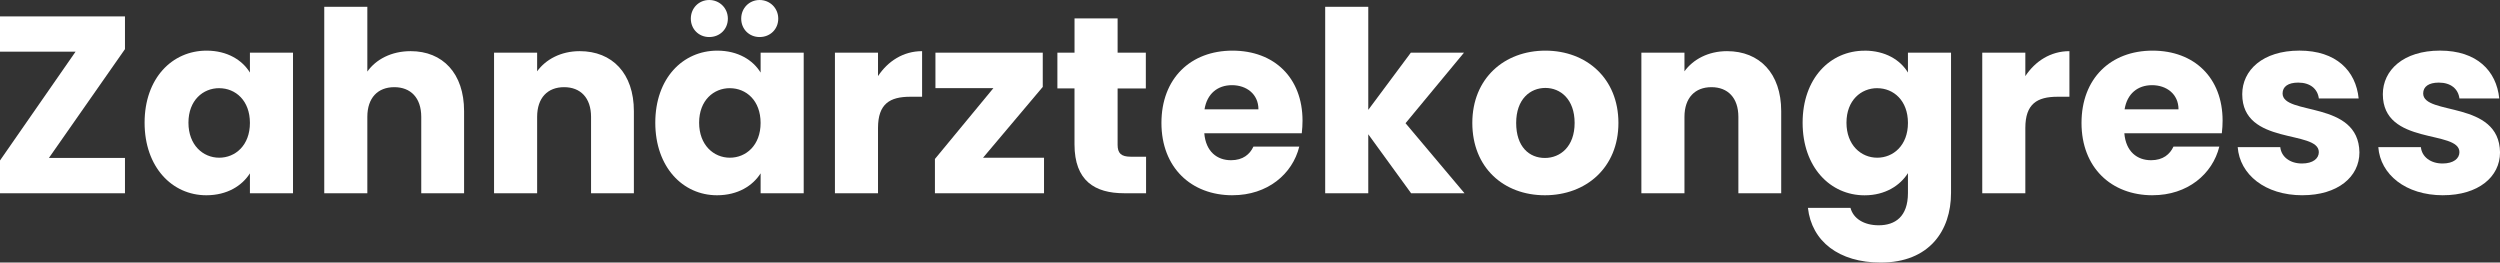
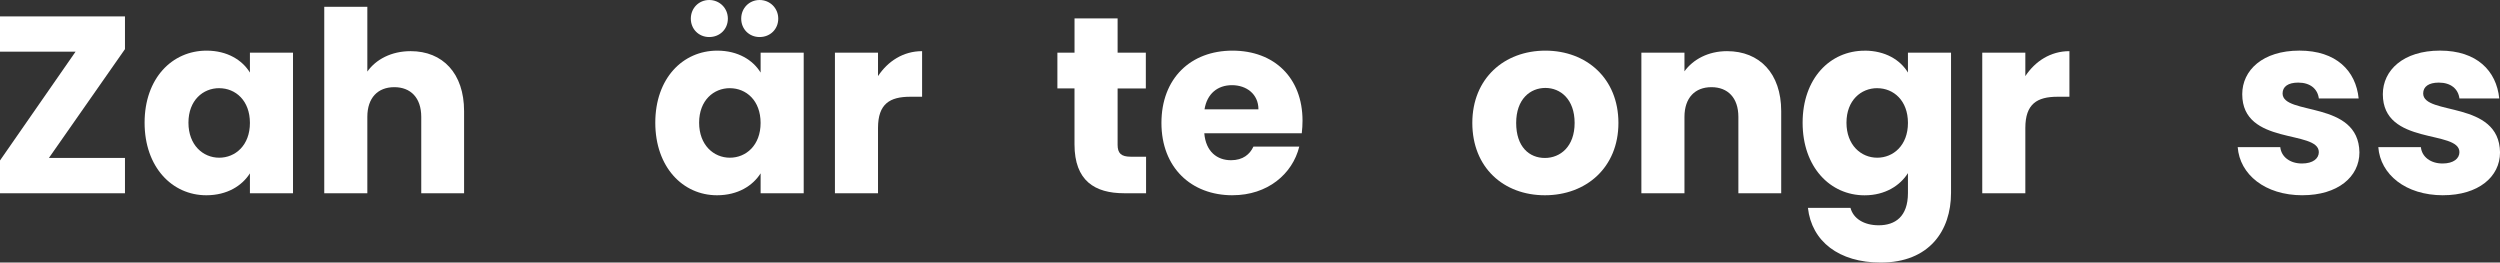
<svg xmlns="http://www.w3.org/2000/svg" viewBox="0 0 976.01 102.49" id="Layer_2">
  <rect x="0" y="0" width="976.01" height="102.49" fill="#333333" stroke="none" />
  <defs>
    <style>.cls-1{fill:#fff;}</style>
  </defs>
  <g id="Layer_1-2">
    <path d="M48.79,19.18l-29.7,42.49h29.7v13.77H0v-12.79L29.51,20.16H0V6.39h48.79v12.79Z" class="cls-1" />
    <path d="M80.65,19.77c8.16,0,13.97,3.74,16.92,8.56v-7.77h16.82v54.88h-16.82v-7.77c-3.05,4.82-8.85,8.56-17.02,8.56-13.38,0-24.1-11.02-24.1-28.33s10.72-28.13,24.2-28.13ZM85.57,34.42c-6.29,0-12,4.72-12,13.48s5.71,13.67,12,13.67,12-4.82,12-13.57-5.61-13.57-12-13.57Z" class="cls-1" />
    <path d="M126.59,2.66h16.82v25.28c3.34-4.72,9.34-7.97,16.92-7.97,12.49,0,20.85,8.66,20.85,23.41v32.06h-16.72v-29.8c0-7.47-4.13-11.61-10.53-11.61s-10.52,4.13-10.52,11.61v29.8h-16.82V2.66Z" class="cls-1" />
-     <path d="M230.75,45.64c0-7.47-4.13-11.61-10.53-11.61s-10.52,4.13-10.52,11.61v29.8h-16.82V20.56h16.82v7.28c3.34-4.62,9.25-7.87,16.62-7.87,12.69,0,21.15,8.66,21.15,23.41v32.06h-16.72v-29.8Z" class="cls-1" />
    <path d="M280.03,19.77c8.16,0,13.97,3.74,16.92,8.56v-7.77h16.82v54.88h-16.82v-7.77c-3.05,4.82-8.85,8.56-17.02,8.56-13.38,0-24.1-11.02-24.1-28.33s10.72-28.13,24.2-28.13ZM269.7,7.28c0-4.13,3.15-7.28,7.18-7.28s7.28,3.15,7.28,7.28-3.15,7.18-7.28,7.18-7.18-3.15-7.18-7.18ZM284.94,34.42c-6.29,0-12,4.72-12,13.48s5.71,13.67,12,13.67,12-4.82,12-13.57-5.61-13.57-12-13.57ZM289.37,7.28c0-4.13,3.15-7.28,7.18-7.28s7.28,3.15,7.28,7.28-3.15,7.18-7.28,7.18-7.18-3.15-7.18-7.18Z" class="cls-1" />
    <path d="M342.78,75.44h-16.82V20.56h16.82v9.15c3.84-5.8,9.84-9.74,17.21-9.74v17.8h-4.62c-7.97,0-12.59,2.75-12.59,12.2v25.47Z" class="cls-1" />
-     <path d="M407.1,33.93l-23.31,27.64h23.8v13.87h-42.59v-13.38l22.82-27.64h-22.62v-13.87h41.9v13.38Z" class="cls-1" />
    <path d="M419.5,34.52h-6.69v-13.97h6.69V7.18h16.82v13.38h11.02v13.97h-11.02v22.03c0,3.25,1.38,4.62,5.11,4.62h6v14.26h-8.56c-11.41,0-19.38-4.82-19.38-19.08v-21.84Z" class="cls-1" />
    <path d="M481.17,76.23c-16.13,0-27.74-10.82-27.74-28.23s11.41-28.23,27.74-28.23,27.34,10.62,27.34,27.34c0,1.57-.1,3.25-.29,4.92h-38.06c.59,7.18,5.02,10.52,10.43,10.52,4.72,0,7.38-2.36,8.75-5.31h17.9c-2.65,10.72-12.39,18.98-26.06,18.98ZM470.25,42.69h21.05c0-6-4.72-9.44-10.33-9.44s-9.74,3.34-10.72,9.44Z" class="cls-1" />
-     <path d="M517.36,2.66h16.82v40.23l16.62-22.33h20.75l-22.82,27.54,23.02,27.34h-20.85l-16.72-23.02v23.02h-16.82V2.66Z" class="cls-1" />
    <path d="M603.13,76.23c-16.13,0-28.33-10.82-28.33-28.23s12.49-28.23,28.52-28.23,28.52,10.82,28.52,28.23-12.59,28.23-28.72,28.23ZM603.13,61.67c6,0,11.61-4.43,11.61-13.67s-5.51-13.67-11.41-13.67-11.41,4.33-11.41,13.67,5.12,13.67,11.21,13.67Z" class="cls-1" />
    <path d="M678.67,45.64c0-7.47-4.13-11.61-10.52-11.61s-10.53,4.13-10.53,11.61v29.8h-16.82V20.56h16.82v7.28c3.35-4.62,9.25-7.87,16.62-7.87,12.69,0,21.15,8.66,21.15,23.41v32.06h-16.72v-29.8Z" class="cls-1" />
    <path d="M727.95,19.77c8.07,0,13.97,3.64,16.92,8.56v-7.77h16.82v54.79c0,14.66-8.46,27.15-27.44,27.15-16.33,0-26.95-8.26-28.43-21.34h16.62c1.08,4.13,5.21,6.79,11.02,6.79,6.39,0,11.41-3.34,11.41-12.59v-7.77c-3.05,4.82-8.85,8.66-16.92,8.66-13.47,0-24.2-11.02-24.2-28.33s10.72-28.13,24.2-28.13ZM732.87,34.42c-6.29,0-12,4.72-12,13.48s5.71,13.67,12,13.67,12-4.82,12-13.57-5.61-13.57-12-13.57Z" class="cls-1" />
    <path d="M790.7,75.44h-16.82V20.56h16.82v9.15c3.84-5.8,9.84-9.74,17.21-9.74v17.8h-4.62c-7.97,0-12.59,2.75-12.59,12.2v25.47Z" class="cls-1" />
-     <path d="M840.37,76.23c-16.13,0-27.74-10.82-27.74-28.23s11.41-28.23,27.74-28.23,27.34,10.62,27.34,27.34c0,1.57-.1,3.25-.3,4.92h-38.06c.59,7.18,5.02,10.52,10.43,10.52,4.72,0,7.38-2.36,8.75-5.31h17.9c-2.66,10.72-12.39,18.98-26.06,18.98ZM829.45,42.69h21.05c0-6-4.72-9.44-10.33-9.44s-9.74,3.34-10.72,9.44Z" class="cls-1" />
    <path d="M898.89,76.23c-14.66,0-24.49-8.16-25.28-18.79h16.62c.39,3.84,3.84,6.39,8.46,6.39,4.33,0,6.59-1.97,6.59-4.43,0-8.85-29.9-2.46-29.9-22.62,0-9.34,7.97-17.02,22.33-17.02s22.03,7.87,23.12,18.69h-15.54c-.49-3.74-3.34-6.2-8.06-6.2-3.94,0-6.1,1.57-6.1,4.23,0,8.75,29.71,2.56,30,23.02,0,9.54-8.46,16.72-22.23,16.72Z" class="cls-1" />
    <path d="M953.78,76.23c-14.66,0-24.49-8.16-25.28-18.79h16.62c.39,3.84,3.84,6.39,8.46,6.39,4.33,0,6.59-1.97,6.59-4.43,0-8.85-29.9-2.46-29.9-22.62,0-9.34,7.97-17.02,22.33-17.02s22.03,7.87,23.12,18.69h-15.54c-.49-3.74-3.34-6.2-8.06-6.2-3.94,0-6.1,1.57-6.1,4.23,0,8.75,29.71,2.56,30,23.02,0,9.54-8.46,16.72-22.23,16.72Z" class="cls-1" />
  </g>
</svg>